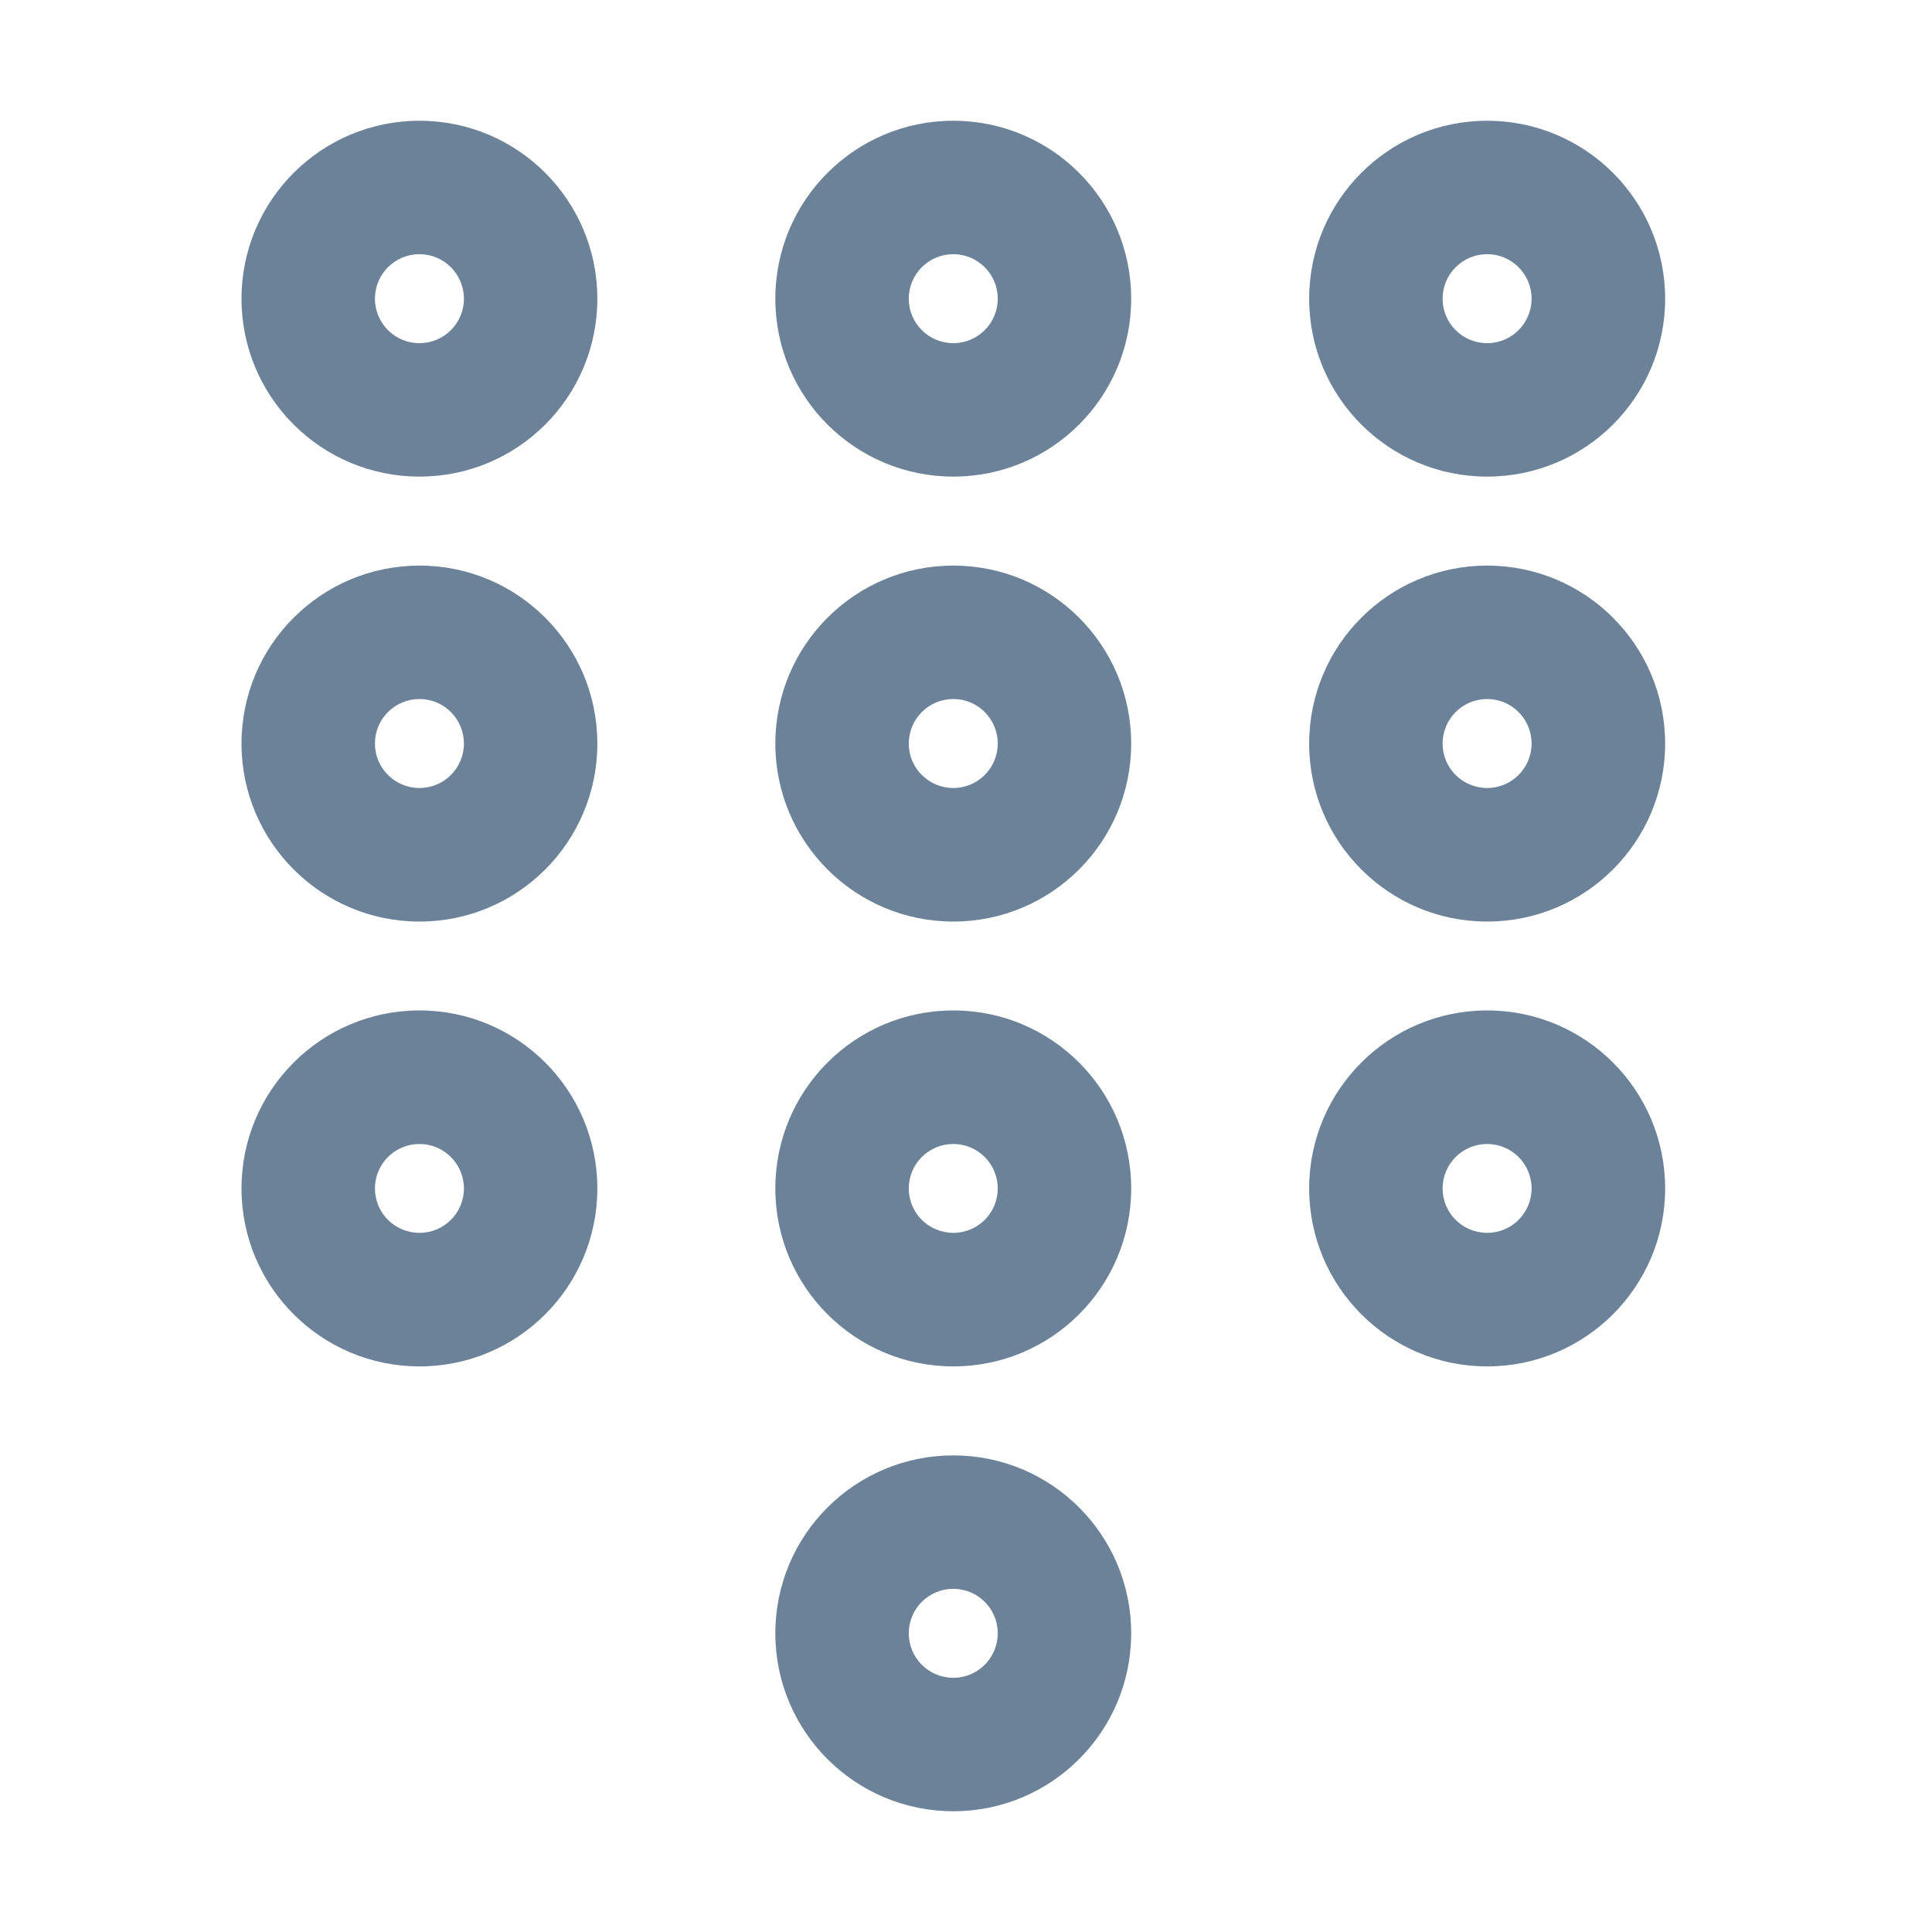
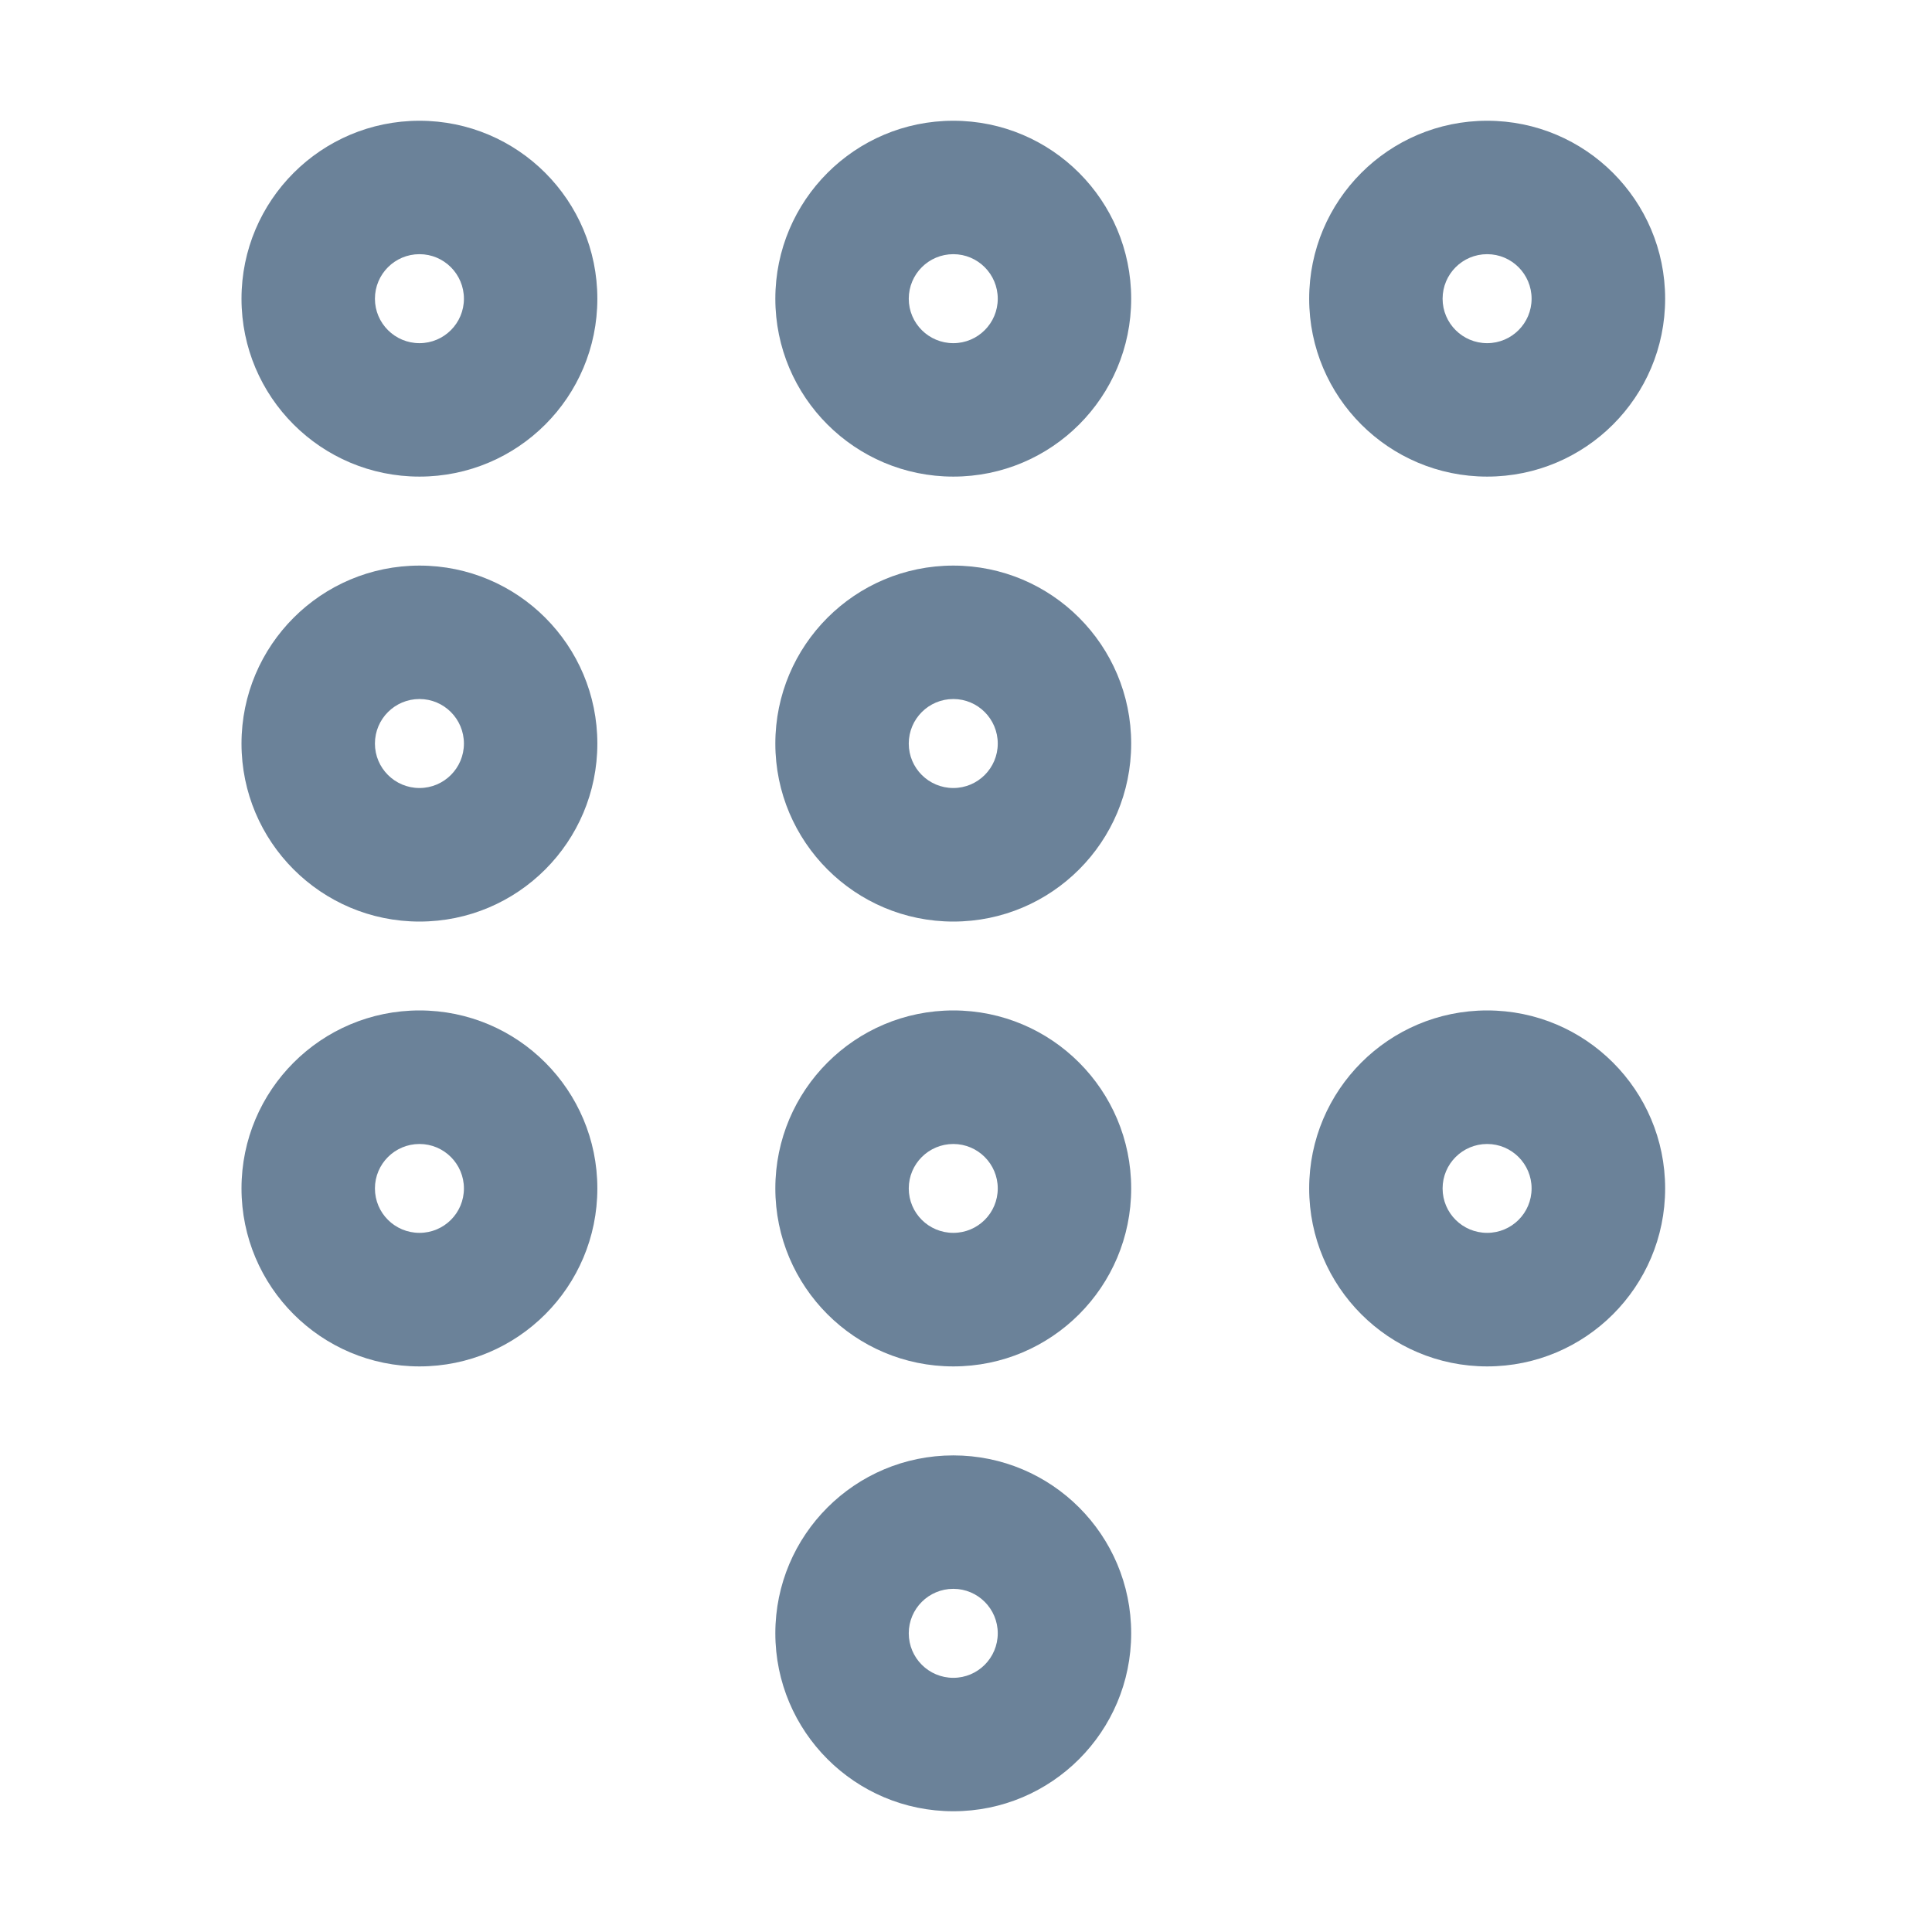
<svg xmlns="http://www.w3.org/2000/svg" width="16" height="16" viewBox="0 0 16 16" fill="none">
  <path fill-rule="evenodd" clip-rule="evenodd" d="M3.105 2.474C3.105 2.677 3.27 2.842 3.474 2.842C3.677 2.842 3.842 2.677 3.842 2.474C3.842 2.27 3.677 2.105 3.474 2.105C3.27 2.105 3.105 2.27 3.105 2.474ZM3.474 1C2.66 1 2 1.66 2 2.474C2 3.288 2.66 3.947 3.474 3.947C4.288 3.947 4.947 3.288 4.947 2.474C4.947 1.66 4.288 1 3.474 1Z" fill="#6B8299" />
  <path fill-rule="evenodd" clip-rule="evenodd" d="M3.105 6.158C3.105 6.361 3.27 6.526 3.474 6.526C3.677 6.526 3.842 6.361 3.842 6.158C3.842 5.954 3.677 5.789 3.474 5.789C3.27 5.789 3.105 5.954 3.105 6.158ZM3.474 4.684C2.66 4.684 2 5.344 2 6.158C2 6.972 2.66 7.632 3.474 7.632C4.288 7.632 4.947 6.972 4.947 6.158C4.947 5.344 4.288 4.684 3.474 4.684Z" fill="#6B8299" />
  <path fill-rule="evenodd" clip-rule="evenodd" d="M3.105 9.842C3.105 10.046 3.27 10.21 3.474 10.21C3.677 10.21 3.842 10.046 3.842 9.842C3.842 9.639 3.677 9.474 3.474 9.474C3.27 9.474 3.105 9.639 3.105 9.842ZM3.474 8.368C2.66 8.368 2 9.028 2 9.842C2 10.656 2.66 11.316 3.474 11.316C4.288 11.316 4.947 10.656 4.947 9.842C4.947 9.028 4.288 8.368 3.474 8.368Z" fill="#6B8299" />
  <path fill-rule="evenodd" clip-rule="evenodd" d="M7.526 2.474C7.526 2.677 7.691 2.842 7.895 2.842C8.098 2.842 8.263 2.677 8.263 2.474C8.263 2.27 8.098 2.105 7.895 2.105C7.691 2.105 7.526 2.27 7.526 2.474ZM7.895 1C7.081 1 6.421 1.66 6.421 2.474C6.421 3.288 7.081 3.947 7.895 3.947C8.709 3.947 9.368 3.288 9.368 2.474C9.368 1.66 8.709 1 7.895 1Z" fill="#6B8299" />
  <path fill-rule="evenodd" clip-rule="evenodd" d="M7.526 6.158C7.526 6.361 7.691 6.526 7.895 6.526C8.098 6.526 8.263 6.361 8.263 6.158C8.263 5.954 8.098 5.789 7.895 5.789C7.691 5.789 7.526 5.954 7.526 6.158ZM7.895 4.684C7.081 4.684 6.421 5.344 6.421 6.158C6.421 6.972 7.081 7.632 7.895 7.632C8.709 7.632 9.368 6.972 9.368 6.158C9.368 5.344 8.709 4.684 7.895 4.684Z" fill="#6B8299" />
  <path fill-rule="evenodd" clip-rule="evenodd" d="M7.526 9.842C7.526 10.046 7.691 10.21 7.895 10.21C8.098 10.21 8.263 10.046 8.263 9.842C8.263 9.639 8.098 9.474 7.895 9.474C7.691 9.474 7.526 9.639 7.526 9.842ZM7.895 8.368C7.081 8.368 6.421 9.028 6.421 9.842C6.421 10.656 7.081 11.316 7.895 11.316C8.709 11.316 9.368 10.656 9.368 9.842C9.368 9.028 8.709 8.368 7.895 8.368Z" fill="#6B8299" />
  <path fill-rule="evenodd" clip-rule="evenodd" d="M7.526 13.526C7.526 13.73 7.691 13.895 7.895 13.895C8.098 13.895 8.263 13.73 8.263 13.526C8.263 13.323 8.098 13.158 7.895 13.158C7.691 13.158 7.526 13.323 7.526 13.526ZM7.895 12.053C7.081 12.053 6.421 12.712 6.421 13.526C6.421 14.34 7.081 15 7.895 15C8.709 15 9.368 14.34 9.368 13.526C9.368 12.712 8.709 12.053 7.895 12.053Z" fill="#6B8299" />
  <path fill-rule="evenodd" clip-rule="evenodd" d="M11.947 2.474C11.947 2.677 12.112 2.842 12.316 2.842C12.519 2.842 12.684 2.677 12.684 2.474C12.684 2.27 12.519 2.105 12.316 2.105C12.112 2.105 11.947 2.27 11.947 2.474ZM12.316 1C11.502 1 10.842 1.66 10.842 2.474C10.842 3.288 11.502 3.947 12.316 3.947C13.13 3.947 13.79 3.288 13.79 2.474C13.79 1.66 13.13 1 12.316 1Z" fill="#6B8299" />
-   <path fill-rule="evenodd" clip-rule="evenodd" d="M11.947 6.158C11.947 6.361 12.112 6.526 12.316 6.526C12.519 6.526 12.684 6.361 12.684 6.158C12.684 5.954 12.519 5.789 12.316 5.789C12.112 5.789 11.947 5.954 11.947 6.158ZM12.316 4.684C11.502 4.684 10.842 5.344 10.842 6.158C10.842 6.972 11.502 7.632 12.316 7.632C13.13 7.632 13.79 6.972 13.79 6.158C13.79 5.344 13.13 4.684 12.316 4.684Z" fill="#6B8299" />
  <path fill-rule="evenodd" clip-rule="evenodd" d="M11.947 9.842C11.947 10.046 12.112 10.21 12.316 10.21C12.519 10.21 12.684 10.046 12.684 9.842C12.684 9.639 12.519 9.474 12.316 9.474C12.112 9.474 11.947 9.639 11.947 9.842ZM12.316 8.368C11.502 8.368 10.842 9.028 10.842 9.842C10.842 10.656 11.502 11.316 12.316 11.316C13.13 11.316 13.79 10.656 13.79 9.842C13.79 9.028 13.13 8.368 12.316 8.368Z" fill="#6B8299" />
</svg>